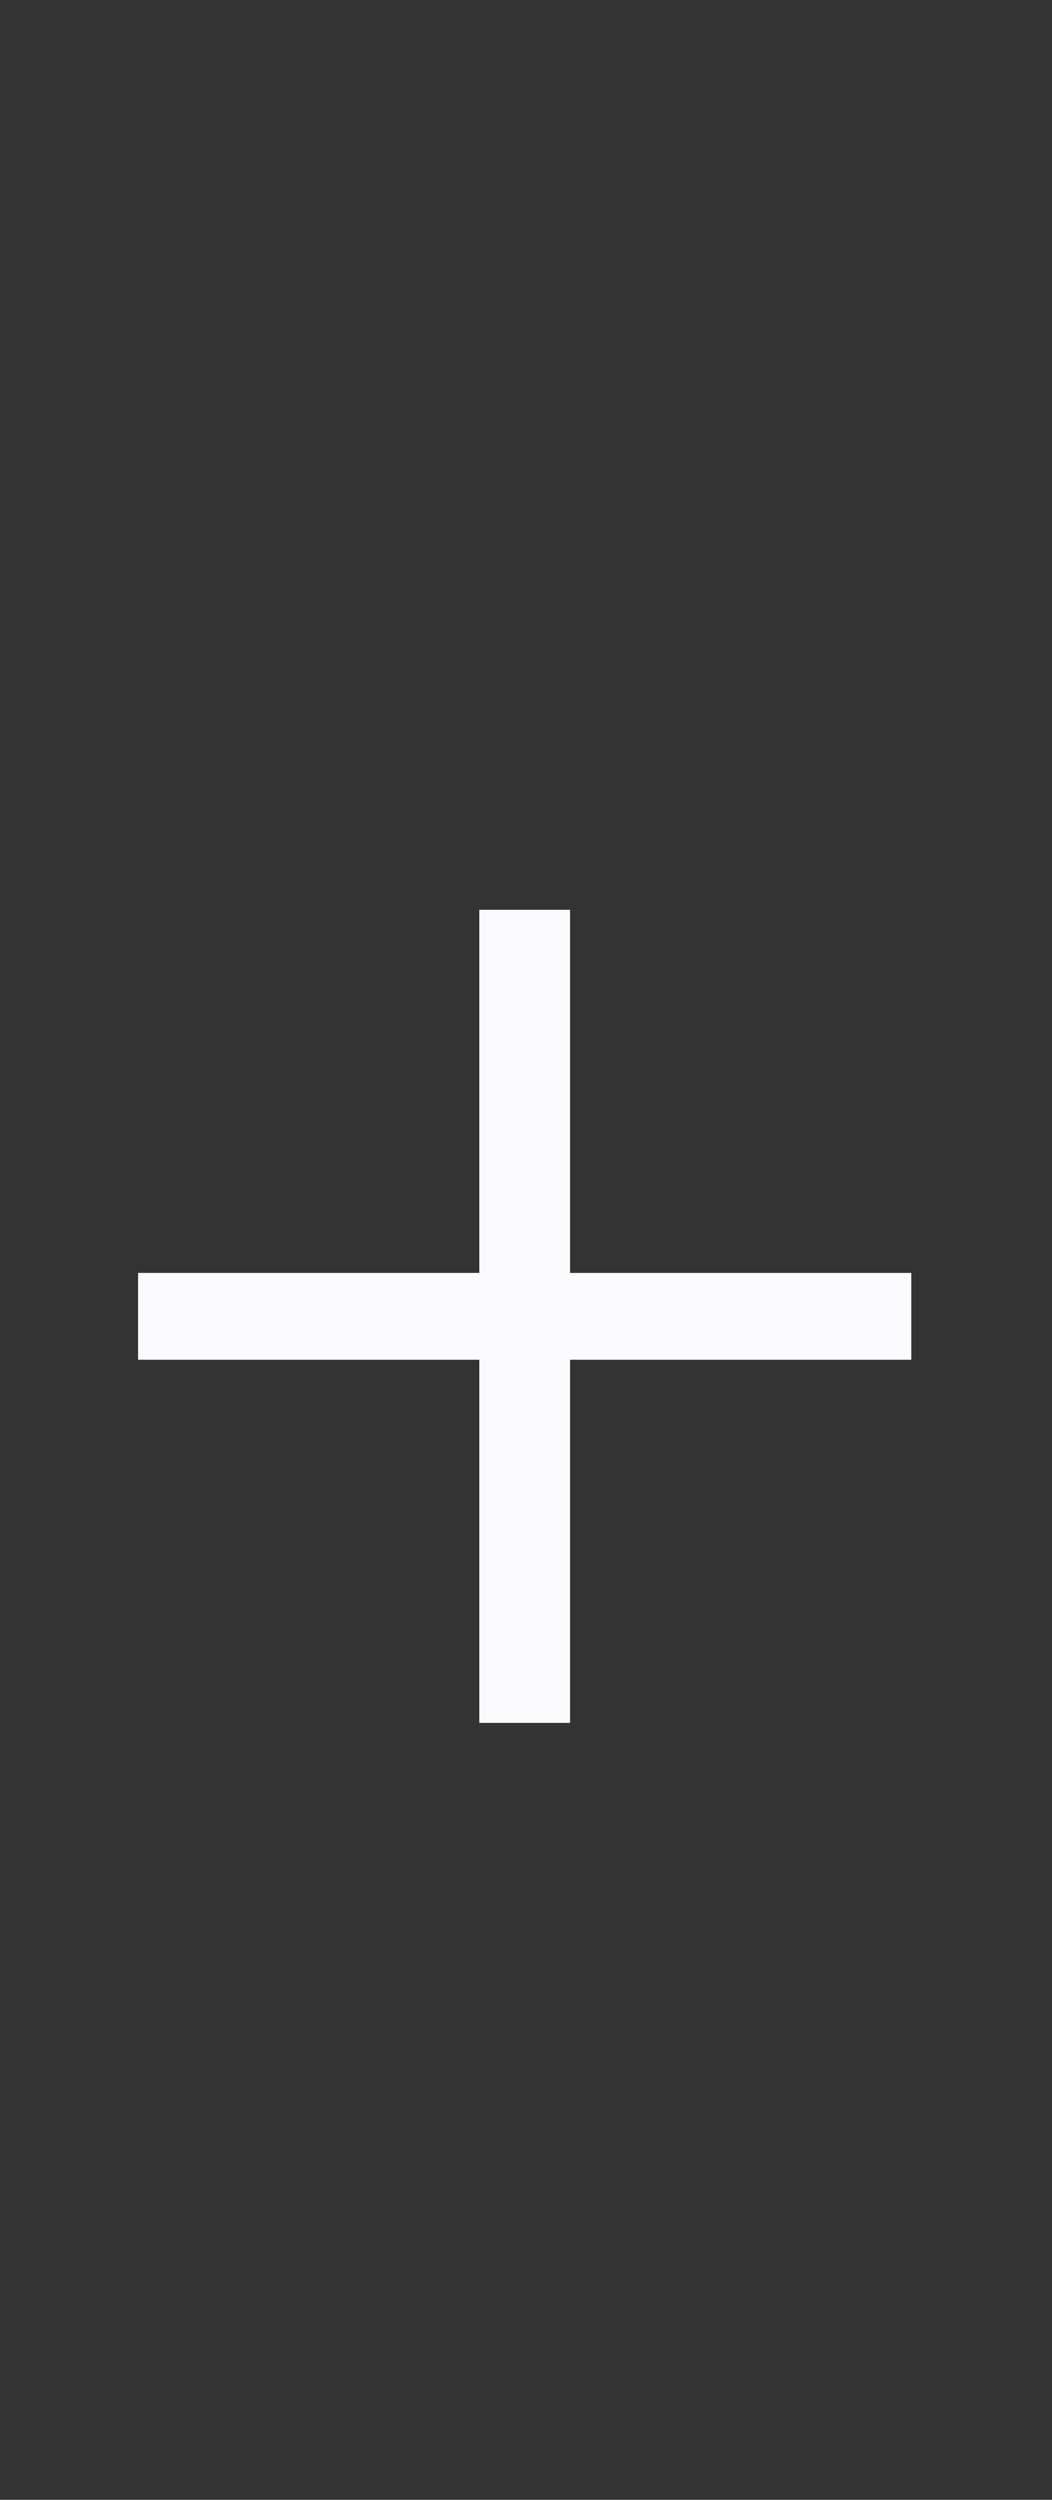
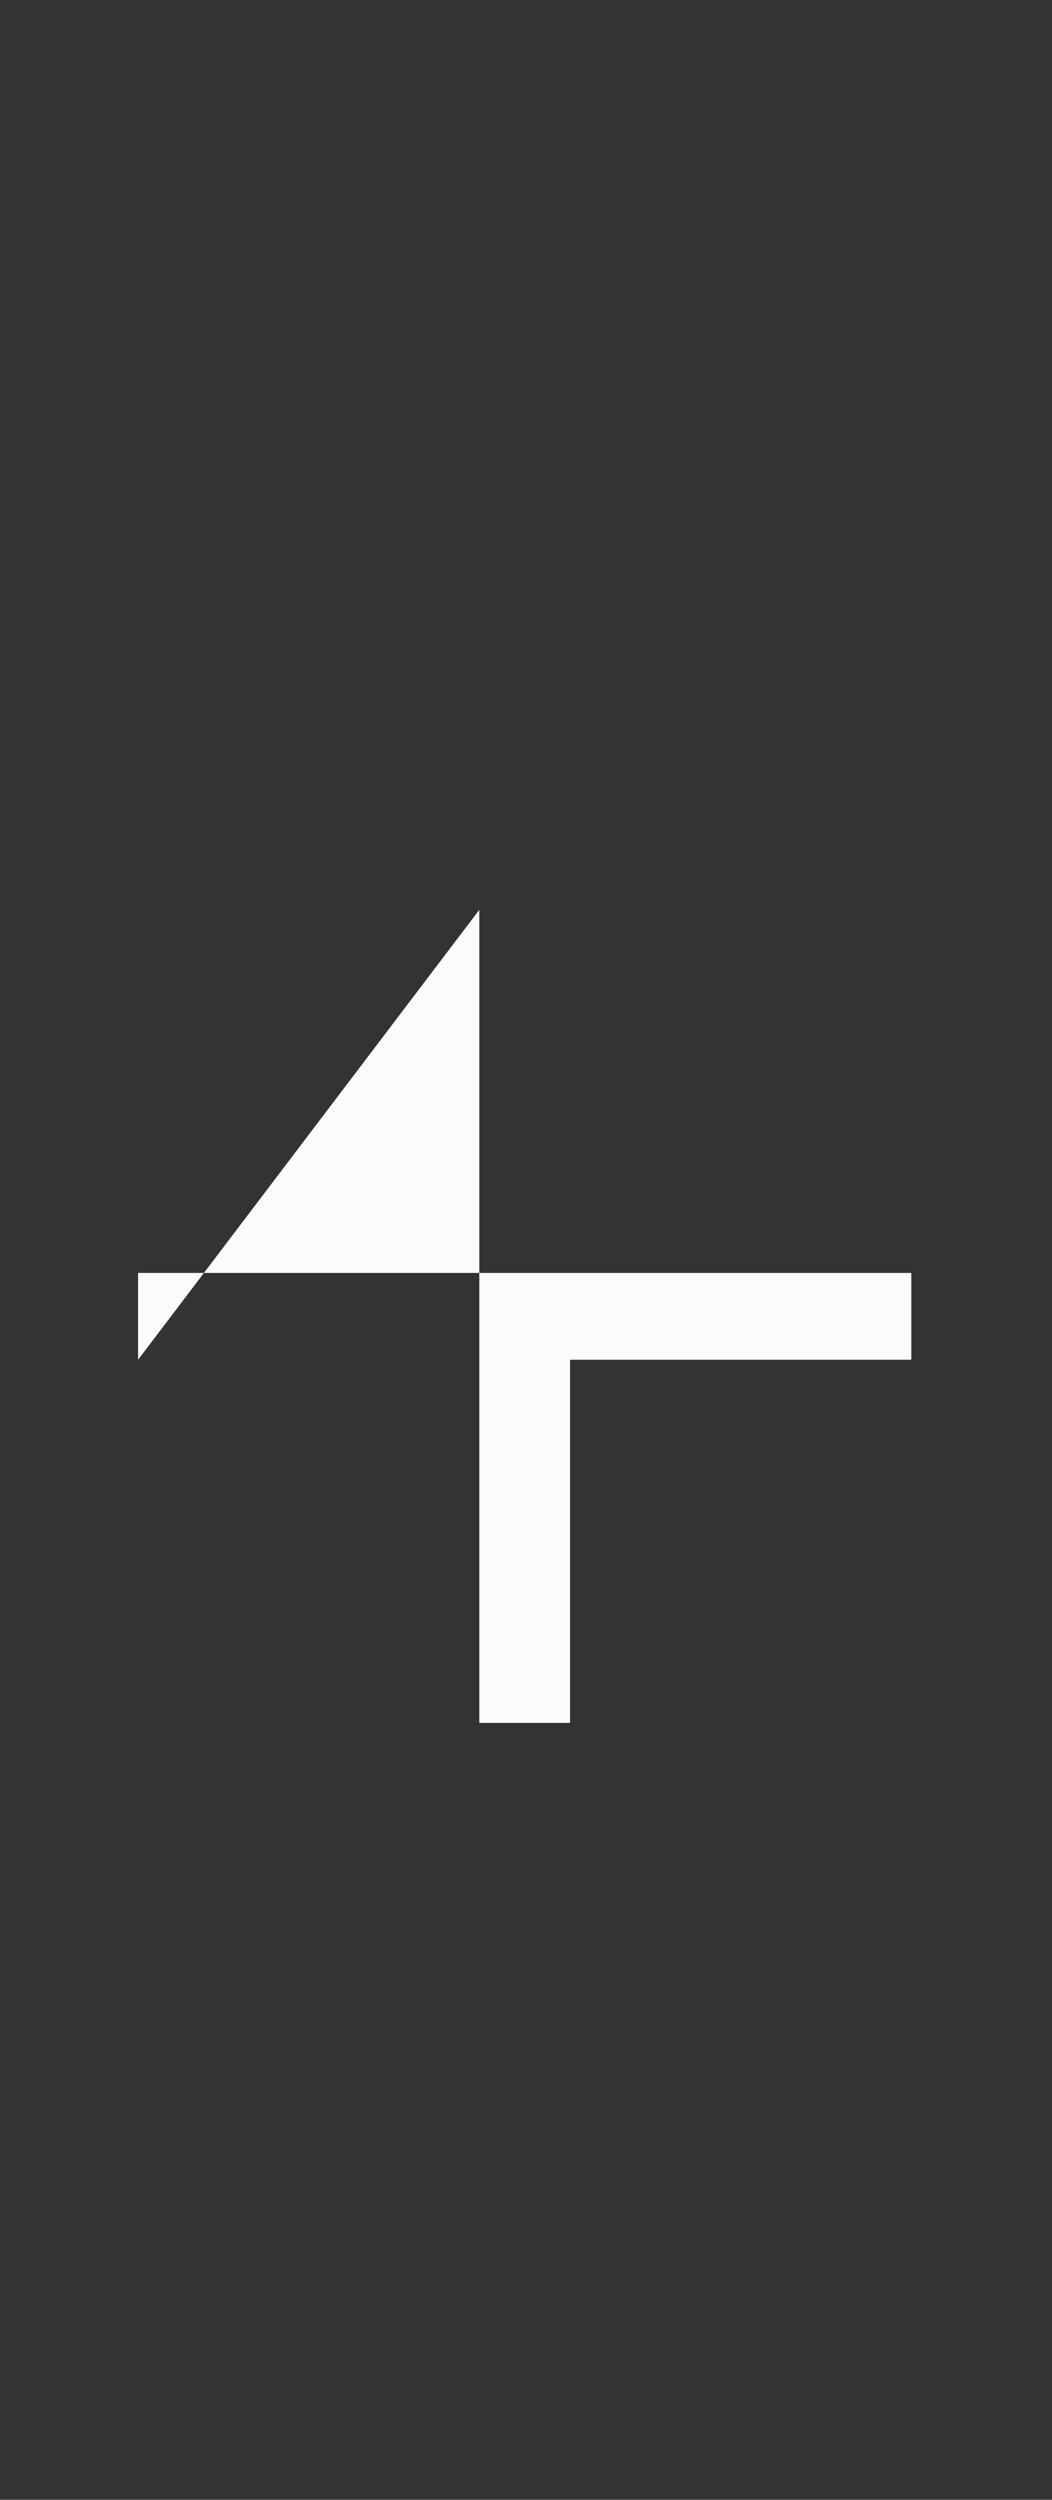
<svg xmlns="http://www.w3.org/2000/svg" width="32" height="76" viewBox="0 0 32 76" fill="none">
  <rect x="0" y="0" width="32" height="76" fill="#333333" stroke="none" />
-   <path d="M4.2 41.34V38.7H27.72V41.34H4.2ZM14.58 27.66H17.34V52.38H14.58V27.66Z" fill="#FBFBFE" />
+   <path d="M4.2 41.34V38.7H27.72V41.34H4.2ZH17.34V52.38H14.58V27.66Z" fill="#FBFBFE" />
</svg>